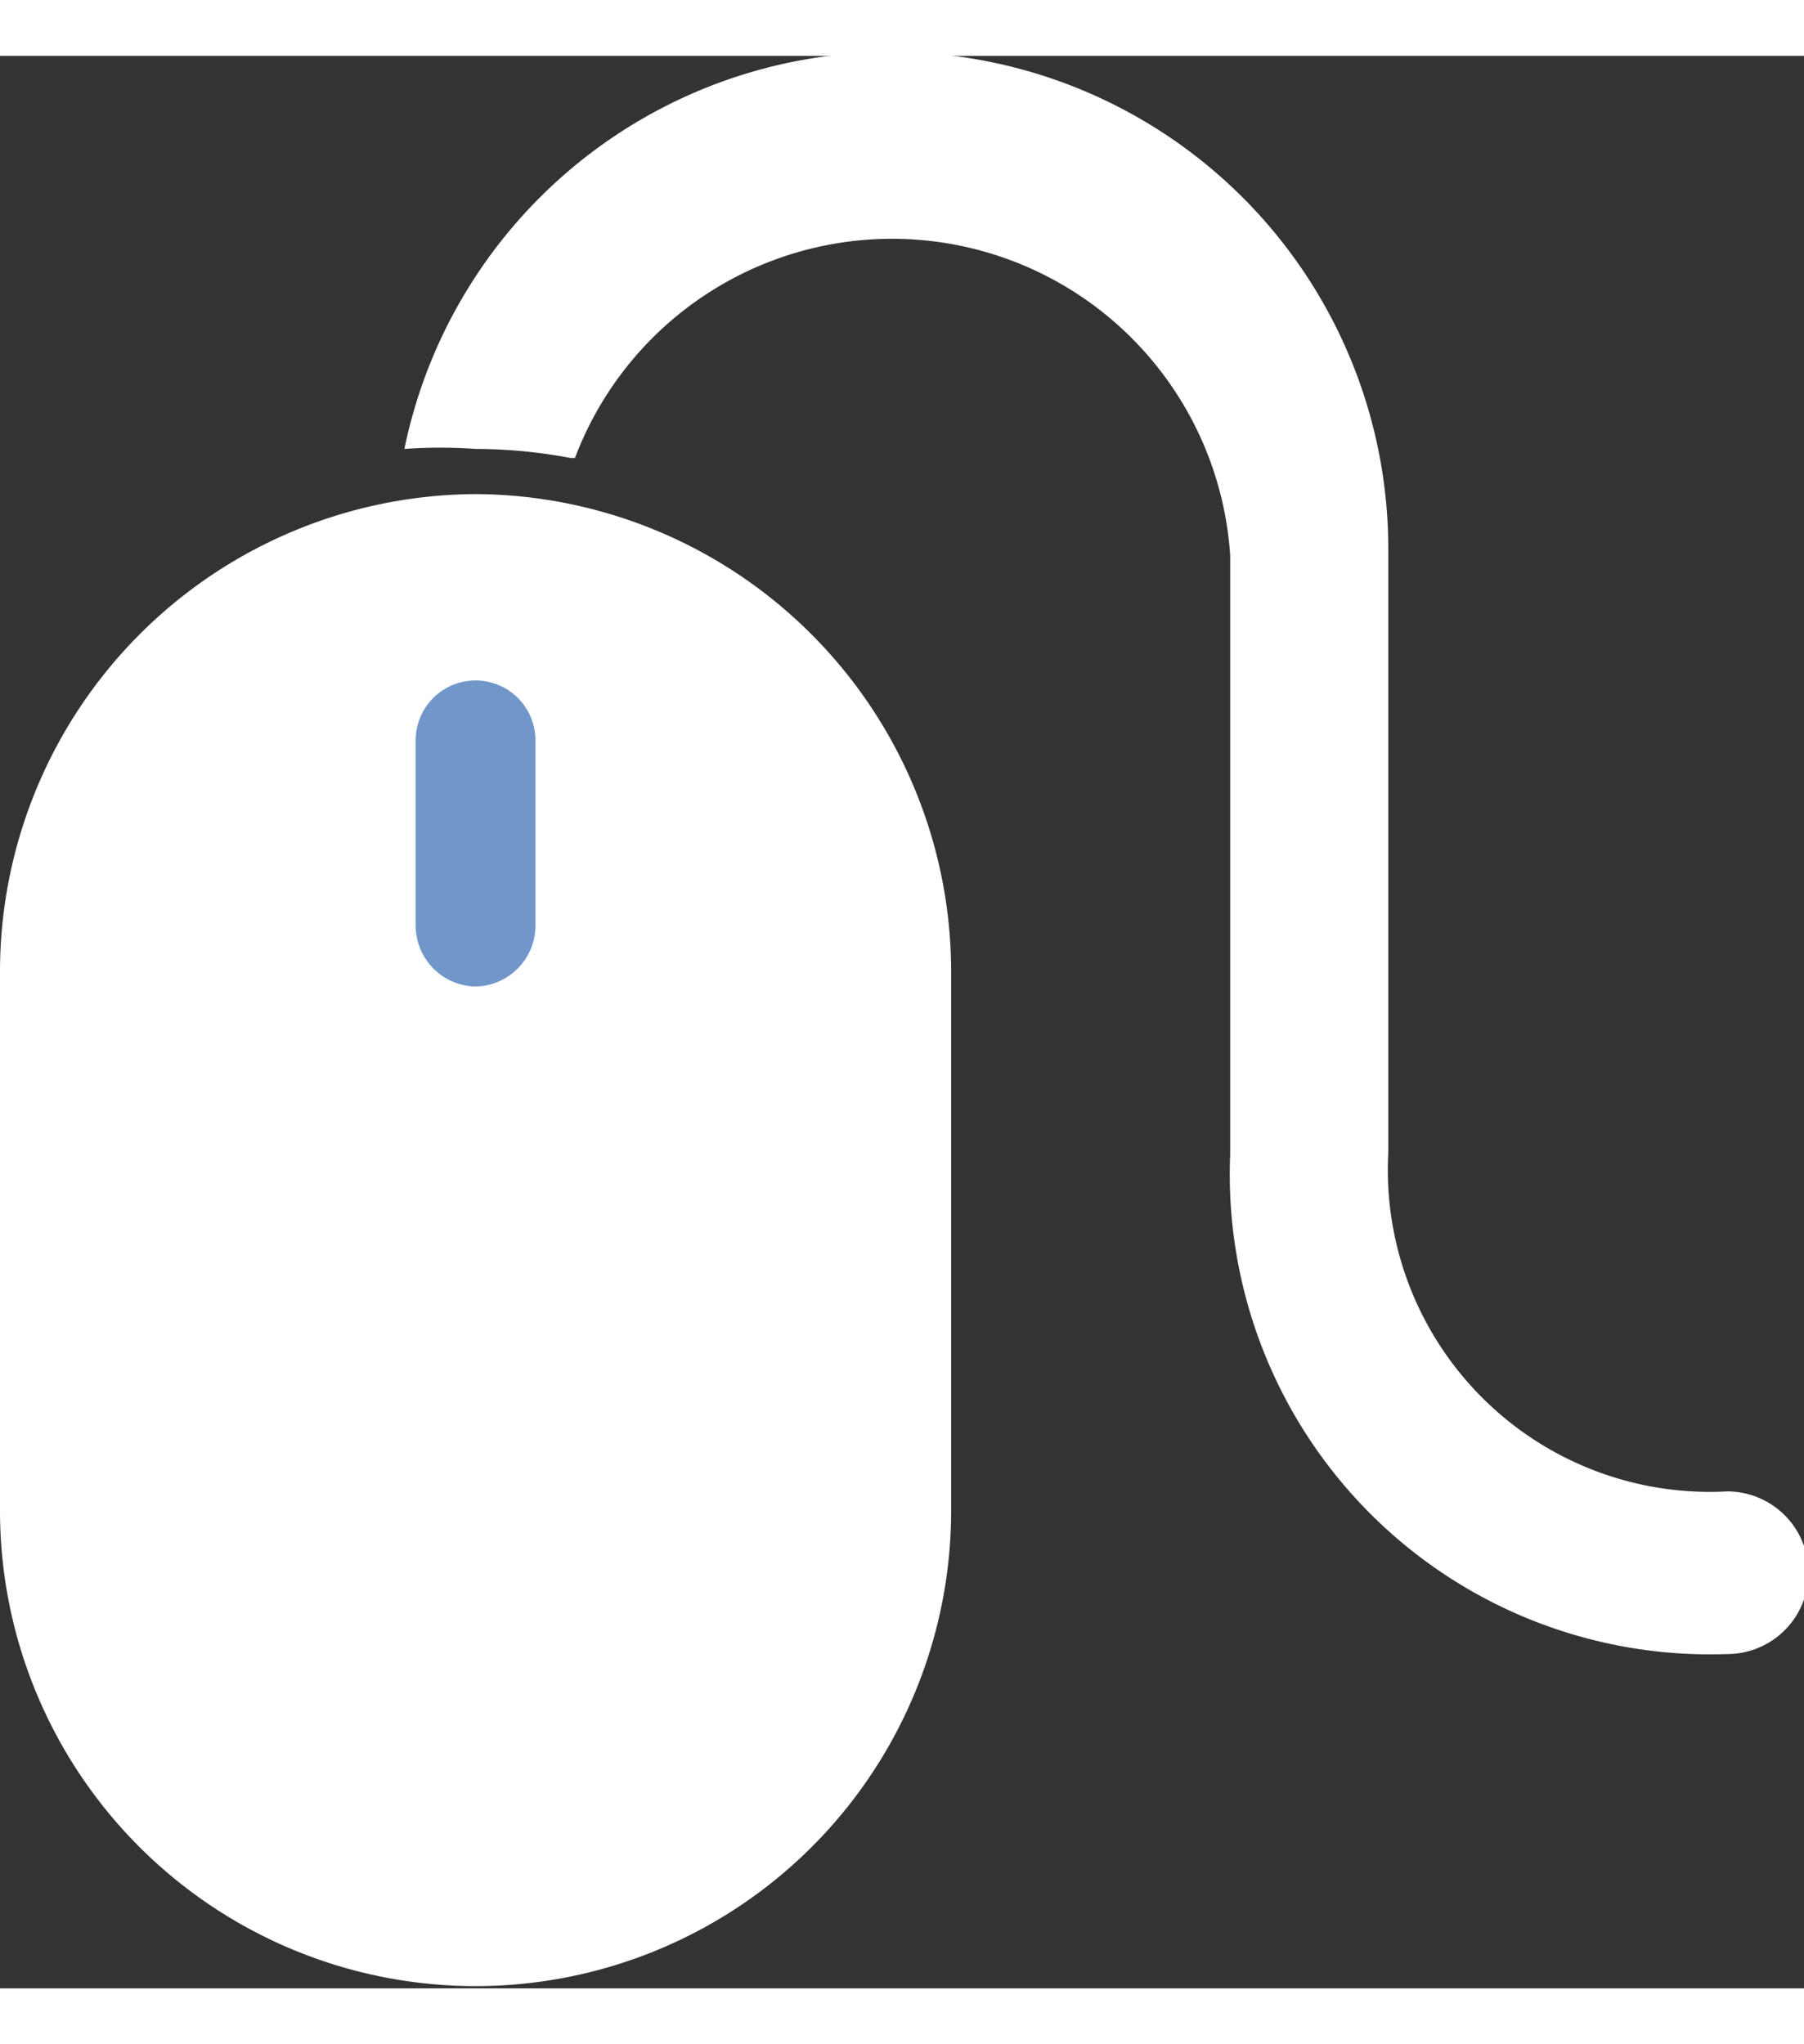
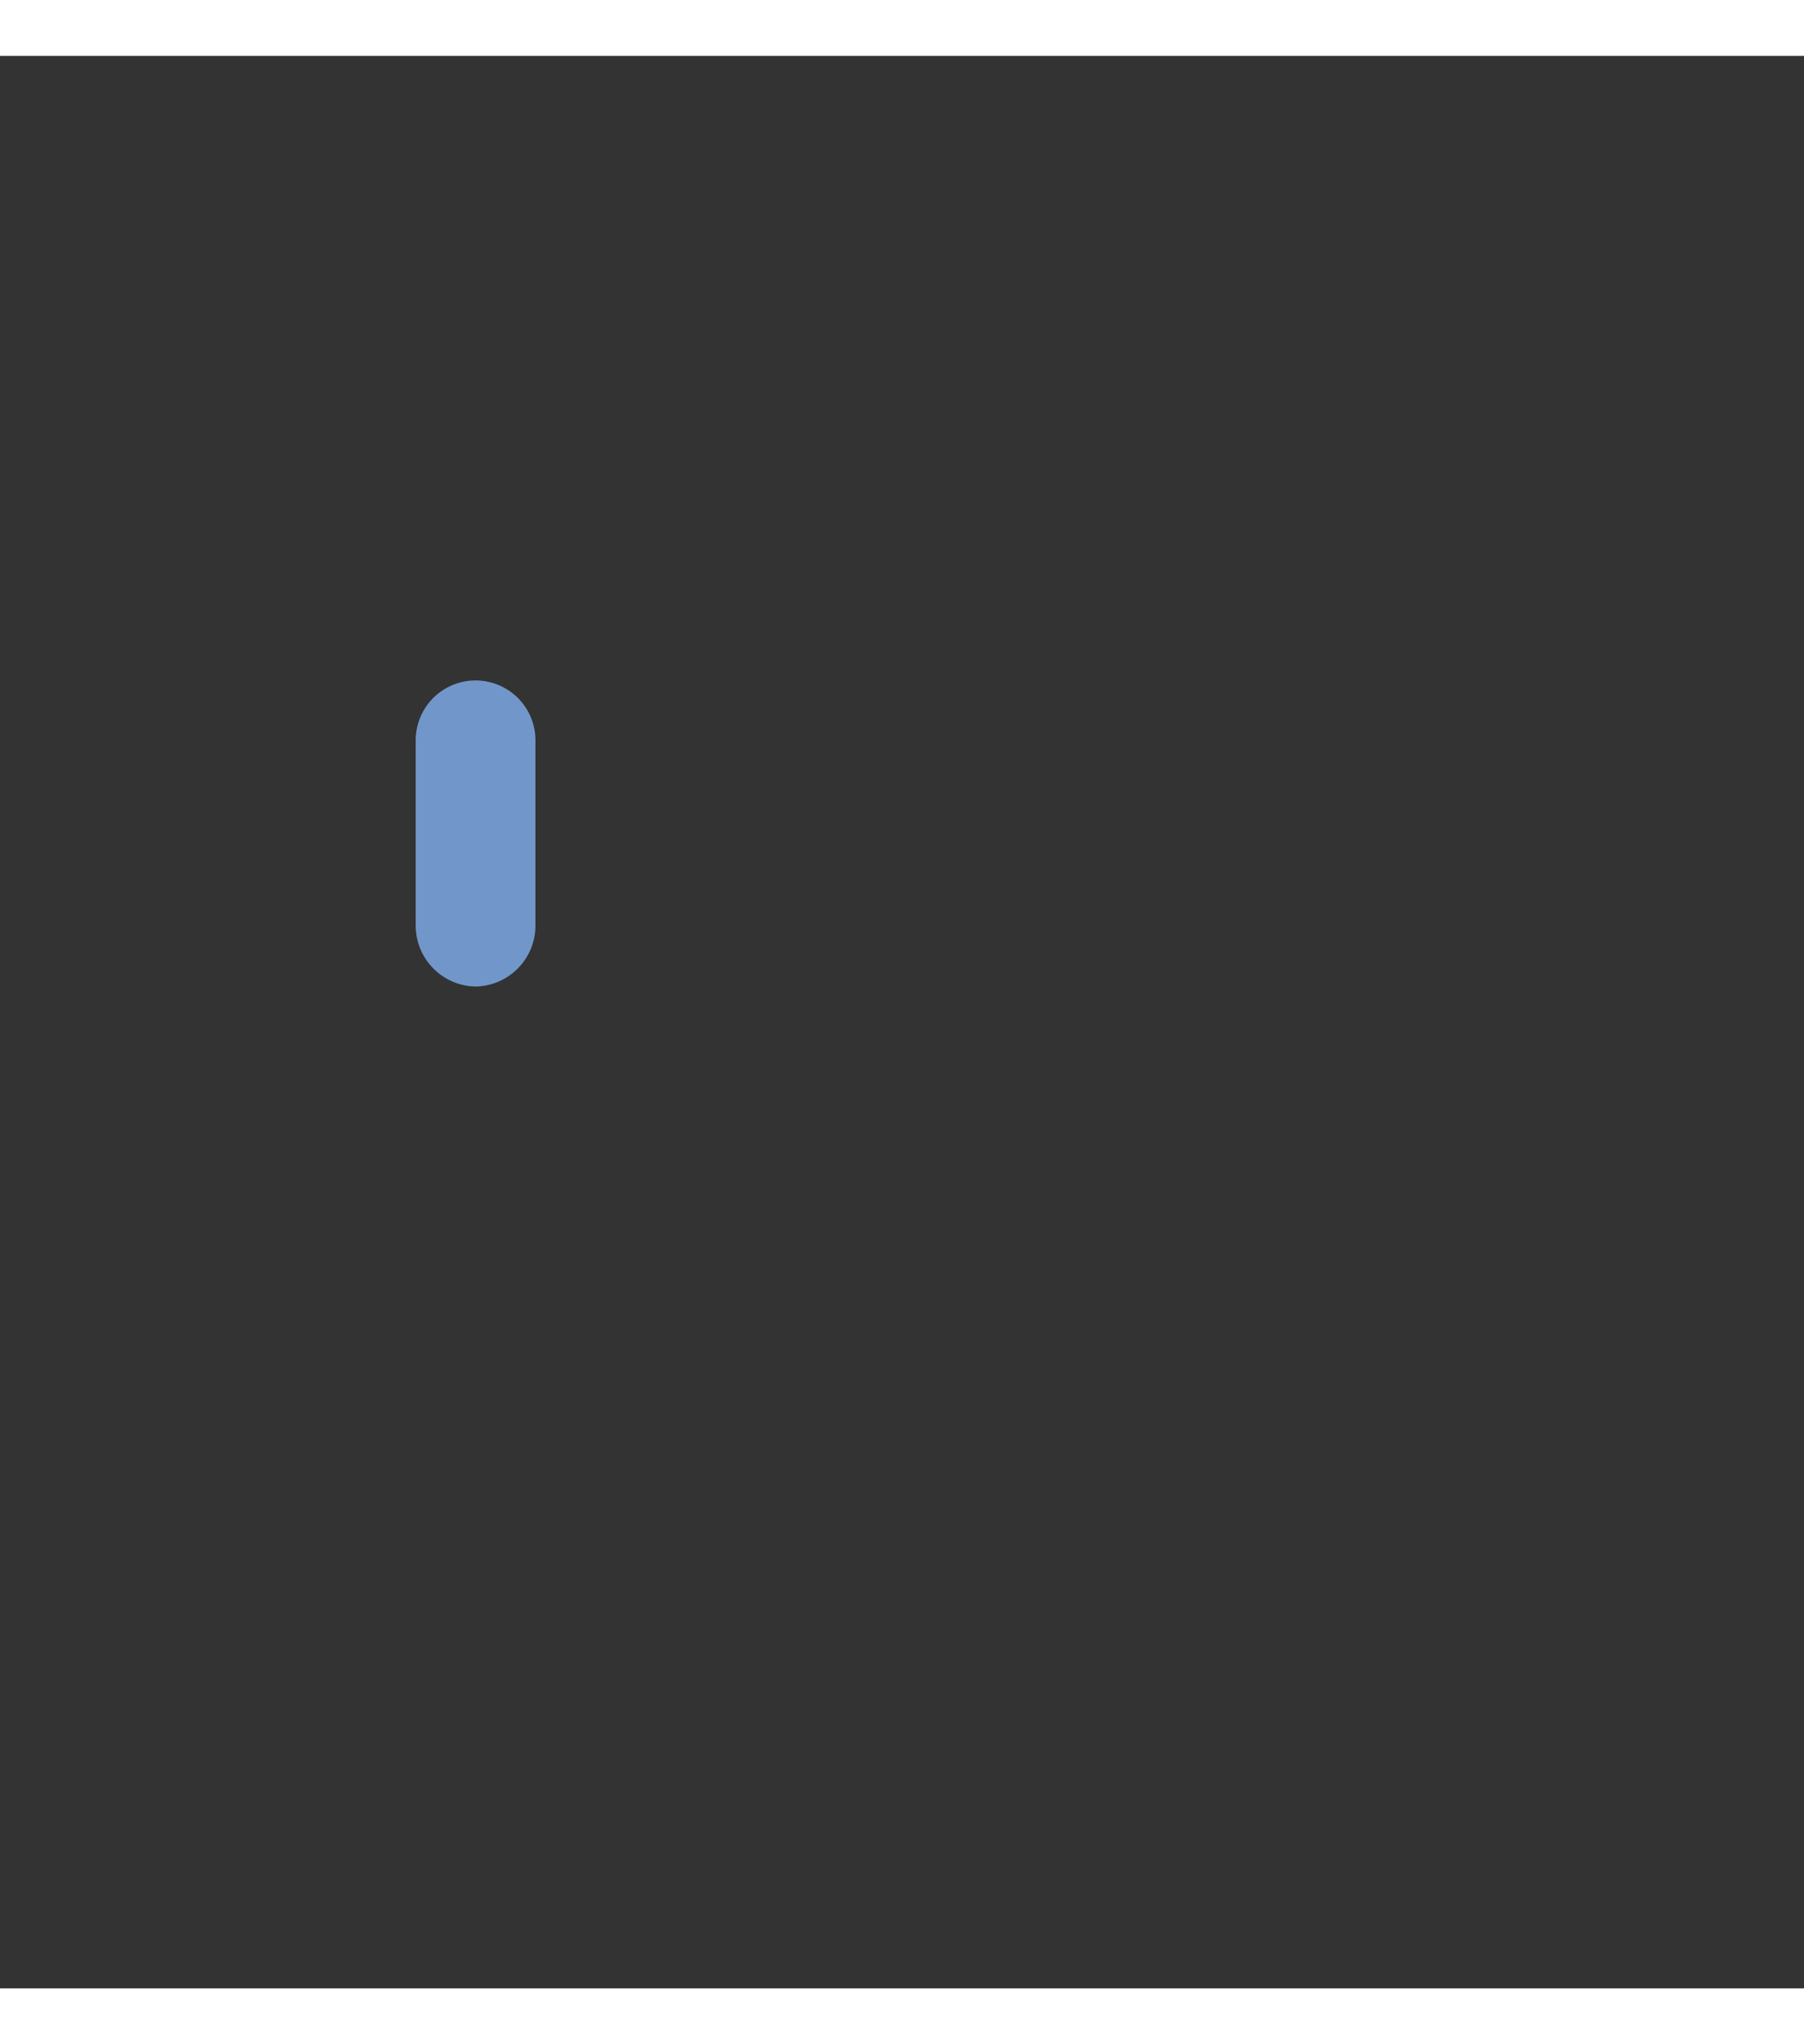
<svg xmlns="http://www.w3.org/2000/svg" viewBox="0 0 15.97 17.11" aria-hidden="true" width="15px" height="17px">
  <rect x="0" y="0" width="15.97" height="17.11" fill="#333333" stroke="none" />
  <defs>
    <linearGradient class="cerosgradient" data-cerosgradient="true" id="CerosGradient_id052970c48" gradientUnits="userSpaceOnUse" x1="50%" y1="100%" x2="50%" y2="0%">
      <stop offset="0%" stop-color="#d1d1d1" />
      <stop offset="100%" stop-color="#d1d1d1" />
    </linearGradient>
    <linearGradient />
    <style>.cls-1-60be0c1d4ae26{fill:#fff;}.cls-2-60be0c1d4ae26{fill:#7197ca;}</style>
  </defs>
  <g id="Layer_260be0c1d4ae26" data-name="Layer 2">
    <g id="Layer_1-260be0c1d4ae26" data-name="Layer 1">
-       <path class="cls-1-60be0c1d4ae26" d="M5.05,3.56a4.6,4.6,0,0,0-.84-.08,4.46,4.46,0,0,0-.63,0,4.4,4.4,0,0,1,8.71.89V9.71a2.85,2.85,0,0,0,3,3,.72.72,0,0,1,0,1.44,4.25,4.25,0,0,1-4.4-4.42V4.42a3,3,0,0,0-5.8-.86" />
-       <path class="cls-1-60be0c1d4ae26" d="M4.21,3.88A4.23,4.23,0,0,0,0,8.12v4.76a4.21,4.21,0,1,0,8.42,0V8.12A4.23,4.23,0,0,0,4.21,3.88" />
      <path class="cls-2-60be0c1d4ae26" d="M4.21,8.24a.54.54,0,0,0,.53-.54V6.06a.53.53,0,0,0-1.06,0V7.7a.54.54,0,0,0,.53.54" />
    </g>
  </g>
</svg>